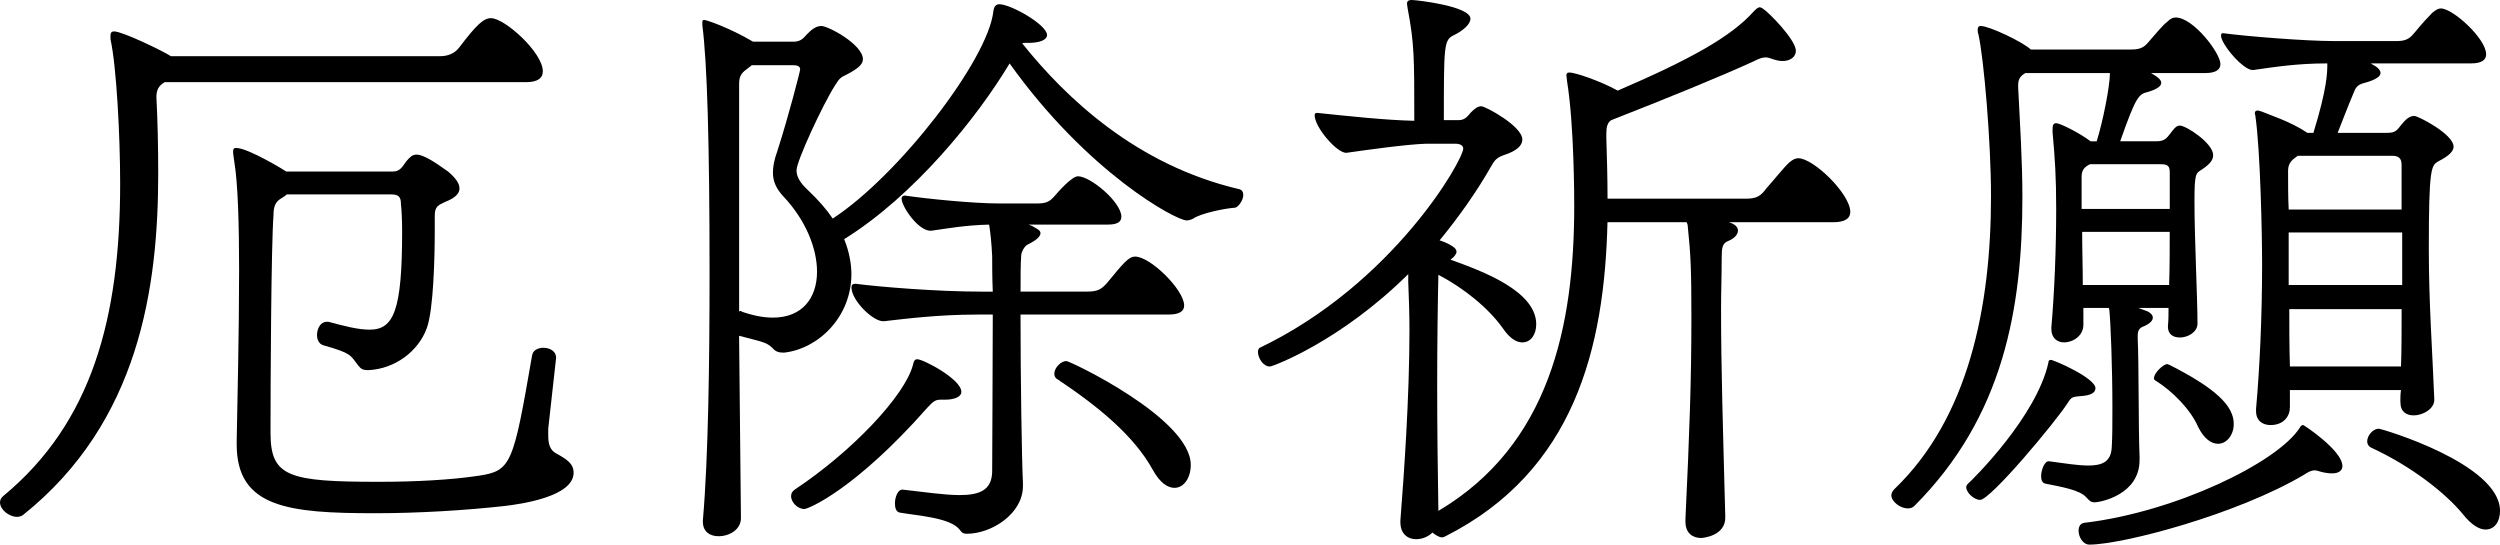
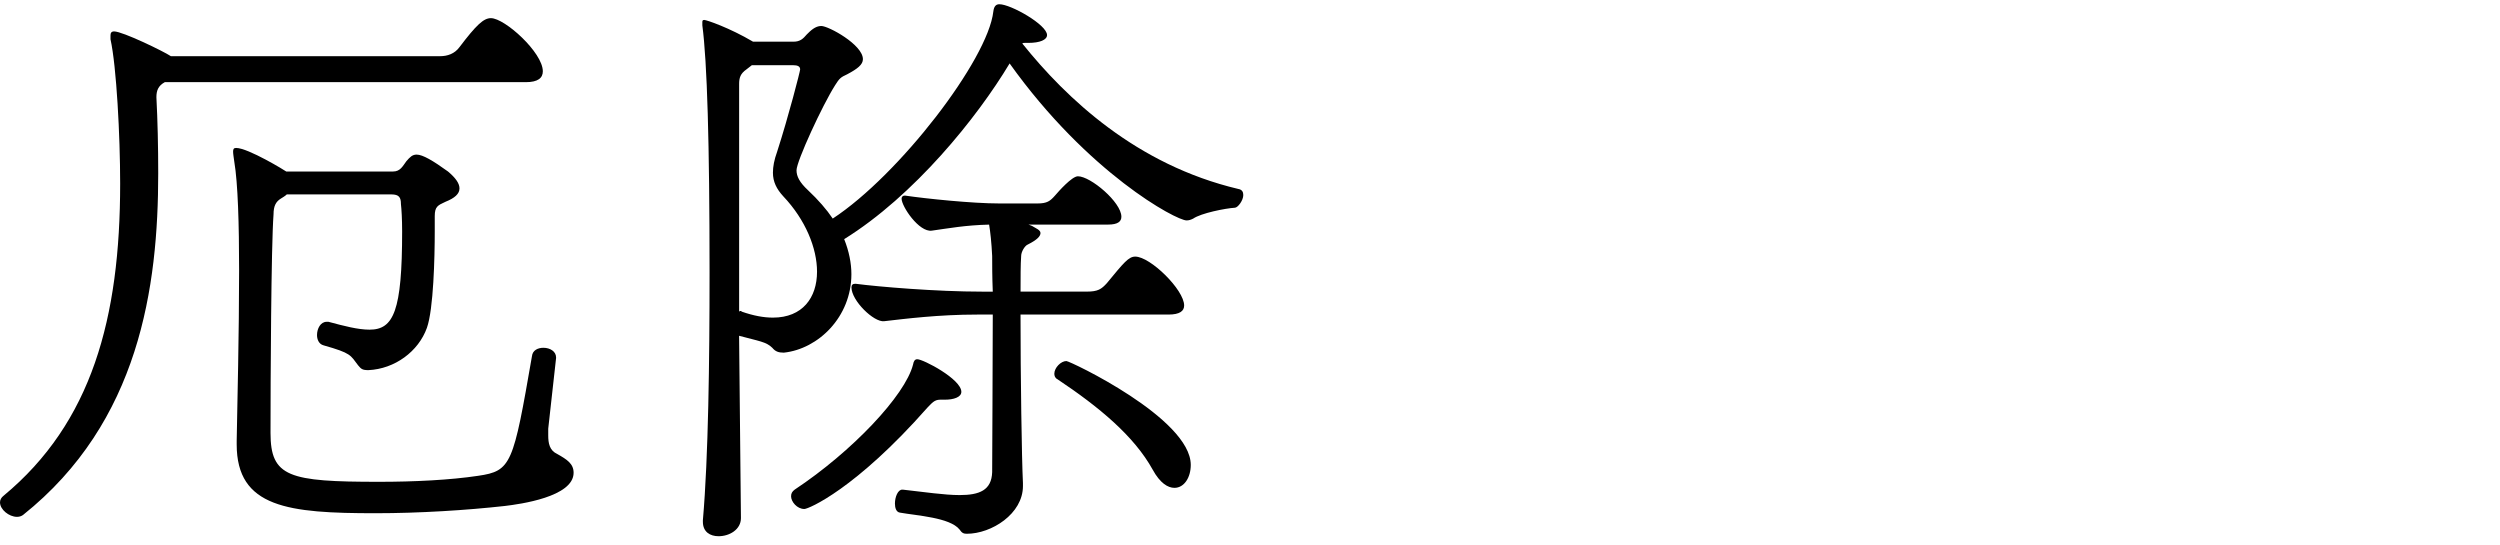
<svg xmlns="http://www.w3.org/2000/svg" version="1.1" id="レイヤー_1" x="0px" y="0px" width="82.766px" height="18.03px" viewBox="0 0 82.766 18.03" enable-background="new 0 0 82.766 18.03" xml:space="preserve">
  <g>
    <path d="M5.458,2.719c-0.221,0.12-0.28,0.28-0.28,0.5c0.04,0.78,0.06,1.619,0.06,2.519c0,3.758-0.619,8.235-4.478,11.313   c-0.06,0.04-0.119,0.06-0.199,0.06C0.3,17.11,0,16.871,0,16.631c0-0.08,0.04-0.16,0.12-0.22c2.919-2.419,3.858-5.877,3.858-10.334   c0-1.559-0.12-3.877-0.32-4.777V1.18c0-0.08,0.021-0.14,0.12-0.14c0.28,0,1.64,0.66,1.879,0.82h8.915c0.24,0,0.48-0.08,0.64-0.3   c0.561-0.74,0.8-0.959,1.04-0.959c0.46,0,1.719,1.139,1.719,1.759c0,0.22-0.16,0.36-0.56,0.36H5.458z M18.15,14.412   c0,0.26,0.04,0.5,0.3,0.619c0.32,0.181,0.54,0.32,0.54,0.62c0,0.8-1.779,1.04-2.278,1.1c-1.26,0.14-2.819,0.24-4.278,0.24   c-2.878,0-4.598-0.181-4.598-2.279v-0.12c0.021-1.199,0.08-3.558,0.08-5.656c0-1.5-0.04-2.879-0.159-3.578   c-0.021-0.16-0.04-0.26-0.04-0.34s0.02-0.12,0.1-0.12c0.399,0,1.639,0.76,1.659,0.78h3.538c0.239,0,0.319-0.18,0.439-0.34   c0.12-0.14,0.2-0.22,0.34-0.22c0.2,0,0.54,0.2,1.039,0.56c0.261,0.22,0.38,0.399,0.38,0.56c0,0.18-0.159,0.32-0.459,0.44   c-0.26,0.12-0.36,0.16-0.36,0.479v0.5c0,0.859-0.04,2.578-0.26,3.198c-0.28,0.779-1.06,1.359-1.938,1.399   c-0.2,0-0.24-0.04-0.34-0.16c-0.26-0.34-0.221-0.4-1.14-0.66c-0.16-0.04-0.22-0.2-0.22-0.34c0-0.22,0.12-0.44,0.319-0.44h0.061   c0.52,0.14,0.979,0.26,1.359,0.26c0.799,0,1.079-0.62,1.079-3.258c0-0.4-0.021-0.74-0.04-0.9c0-0.22-0.06-0.32-0.32-0.32H9.495   c-0.06,0.06-0.14,0.1-0.199,0.14c-0.16,0.1-0.24,0.24-0.24,0.52c-0.08,1.06-0.1,5.557-0.1,7.236c0,1.459,0.6,1.619,3.598,1.619   c1.159,0,2.358-0.06,3.278-0.199c1.1-0.16,1.159-0.381,1.779-3.958c0.02-0.2,0.199-0.28,0.38-0.28c0.22,0,0.419,0.12,0.419,0.32   v0.02l-0.26,2.339V14.412z" />
    <path d="M23.271,17.211c0.18-2.079,0.22-5.257,0.22-8.176c0-4.317-0.08-6.996-0.239-8.195v-0.1c0-0.04,0-0.08,0.06-0.08   c0.08,0,0.84,0.26,1.619,0.72h1.339c0.221,0,0.32-0.1,0.44-0.24c0.12-0.12,0.279-0.28,0.479-0.28c0.24,0,1.379,0.62,1.379,1.099   c0,0.18-0.18,0.32-0.52,0.5c-0.22,0.1-0.26,0.14-0.399,0.36c-0.42,0.66-1.279,2.519-1.279,2.818c0,0.2,0.1,0.4,0.38,0.66   c0.34,0.32,0.619,0.64,0.819,0.939c2.198-1.439,5.137-5.257,5.317-6.856c0.02-0.16,0.079-0.24,0.199-0.24   c0.38,0,1.579,0.68,1.579,1.02c0,0.16-0.239,0.26-0.619,0.26h-0.12c-0.021,0-0.06,0-0.08,0.02c1.459,1.819,3.778,4.018,7.156,4.817   c0.12,0.02,0.16,0.1,0.16,0.2c0,0.18-0.181,0.42-0.28,0.42c-0.319,0.02-1.119,0.18-1.379,0.36c-0.08,0.04-0.141,0.06-0.22,0.06   c-0.34,0-3.259-1.559-5.857-5.197c-1.079,1.799-3.158,4.377-5.477,5.817c0.16,0.399,0.239,0.799,0.239,1.159   c0,1.419-1.099,2.479-2.238,2.599c-0.18,0-0.28-0.04-0.38-0.16c-0.2-0.2-0.439-0.22-1.1-0.399l0.061,6.036   c0,0.38-0.38,0.6-0.74,0.6c-0.279,0-0.52-0.14-0.52-0.479V17.211z M24.89,2.159l-0.18,0.14c-0.2,0.14-0.24,0.28-0.24,0.48v7.536   c0.021-0.02,0.04-0.02,0.04-0.02c0.021,0,0.04,0,0.04,0.02c0.399,0.14,0.739,0.2,1.039,0.2c0.979,0,1.46-0.66,1.46-1.52   c0-0.779-0.38-1.719-1.12-2.499c-0.22-0.24-0.34-0.479-0.34-0.779c0-0.2,0.04-0.42,0.141-0.7c0.38-1.18,0.76-2.659,0.76-2.719   c0-0.1-0.08-0.14-0.24-0.14H24.89z M31.126,13.232c-0.199,0-0.279,0.121-0.42,0.26c-2.378,2.699-3.938,3.359-4.077,3.359   c-0.24,0-0.439-0.24-0.439-0.42c0-0.101,0.039-0.16,0.119-0.221c1.899-1.259,3.658-3.118,3.918-4.137   c0.021-0.12,0.061-0.18,0.141-0.18c0.199,0,1.459,0.66,1.459,1.079c0,0.18-0.26,0.26-0.54,0.26H31.126z M33.866,16.092   c0,0.919-1.04,1.579-1.859,1.579c-0.1,0-0.16-0.021-0.24-0.141c-0.319-0.399-1.419-0.459-1.979-0.56c-0.12-0.02-0.16-0.16-0.16-0.3   c0-0.22,0.1-0.46,0.24-0.46h0.02c0.72,0.08,1.38,0.18,1.879,0.18c0.66,0,1.06-0.159,1.08-0.759c0-0.8,0.02-3.318,0.02-5.217h-0.52   c-1.279,0-2.379,0.14-3.078,0.22c-0.34,0.04-1.08-0.68-1.08-1.119c0-0.08,0.04-0.12,0.12-0.12h0.021   c0.76,0.1,2.678,0.26,4.178,0.26h0.359c-0.02-0.5-0.02-0.899-0.02-1.179c-0.021-0.44-0.061-0.8-0.101-1.04   c-0.799,0.02-1.319,0.12-1.898,0.2c-0.42,0.06-1-0.8-1-1.06c0-0.06,0.04-0.1,0.101-0.1h0.02c0.68,0.1,2.219,0.26,3.118,0.26h1.26   c0.319,0,0.42-0.08,0.579-0.26c0.12-0.14,0.561-0.64,0.76-0.64c0.42,0,1.439,0.859,1.439,1.339c0,0.16-0.12,0.26-0.439,0.26h-2.639   c0.06,0.02,0.12,0.04,0.18,0.08s0.22,0.1,0.22,0.2c0,0.1-0.1,0.22-0.42,0.38c-0.1,0.04-0.22,0.24-0.22,0.38   c-0.02,0.28-0.02,0.7-0.02,1.179h2.198c0.36,0,0.479-0.08,0.66-0.28c0.56-0.68,0.72-0.879,0.939-0.879   c0.499,0,1.619,1.099,1.619,1.619c0,0.18-0.141,0.3-0.521,0.3h-4.896c0,2.039,0.04,4.777,0.08,5.577V16.092z M38.163,15.552   c-0.619-1.12-1.778-2.079-3.158-2.999c-0.08-0.04-0.1-0.12-0.1-0.18c0-0.2,0.22-0.42,0.399-0.42c0.12,0,4.118,1.899,4.118,3.438   c0,0.42-0.22,0.76-0.54,0.76C38.663,16.151,38.403,15.991,38.163,15.552z" />
-     <path d="M55.797,17.23c0.14-2.979,0.199-4.677,0.199-6.696c0-1.599-0.02-2.079-0.12-3.038c0-0.06-0.02-0.1-0.04-0.14h-2.618   c-0.1,4.178-1.1,8.236-5.357,10.394c-0.039,0.021-0.079,0.04-0.119,0.04c-0.101,0-0.22-0.079-0.32-0.159   c-0.14,0.14-0.34,0.22-0.54,0.22c-0.279,0-0.52-0.18-0.52-0.56V17.23c0.12-1.539,0.3-4.078,0.3-6.296c0-0.56-0.02-1.099-0.04-1.599   v-0.26c-2.259,2.239-4.497,3.059-4.577,3.059c-0.24,0-0.399-0.3-0.399-0.48c0-0.06,0.02-0.12,0.06-0.14   c4.418-2.119,6.736-6.216,6.736-6.596c0-0.1-0.1-0.16-0.26-0.16h-0.96c-0.659,0.02-1.938,0.2-2.638,0.3   c-0.3,0.04-1.06-0.84-1.06-1.239c0-0.06,0.02-0.08,0.08-0.08h0.02c0.96,0.1,2.239,0.24,3.198,0.26c0-2.119,0-2.559-0.22-3.718   c0-0.04-0.021-0.1-0.021-0.16S46.602,0,46.742,0s1.939,0.2,1.939,0.62c0,0.18-0.24,0.399-0.58,0.56c-0.3,0.16-0.3,0.38-0.3,2.798   h0.479c0.22,0,0.3-0.12,0.42-0.26c0.12-0.12,0.22-0.2,0.34-0.2c0.14,0,1.359,0.66,1.359,1.1c0,0.2-0.18,0.38-0.62,0.52   c-0.22,0.08-0.3,0.16-0.419,0.38c-0.48,0.84-1.06,1.659-1.699,2.439c0.12,0.04,0.279,0.1,0.399,0.18c0.061,0.04,0.16,0.1,0.16,0.2   c0,0.06-0.061,0.16-0.2,0.26c1.06,0.379,2.839,1.039,2.839,2.139c0,0.34-0.18,0.6-0.46,0.6c-0.2,0-0.42-0.14-0.64-0.46   c-0.479-0.679-1.299-1.339-2.139-1.779c-0.021,0.899-0.04,2.259-0.04,3.698c0,1.42,0.02,2.918,0.04,4.118   c3.678-2.179,4.497-6.117,4.497-10.095c0-0.22,0-2.679-0.239-4.138c0-0.06-0.021-0.14-0.021-0.18c0-0.06,0.021-0.1,0.101-0.1   c0.18,0,0.979,0.26,1.599,0.6c2.419-1.04,3.778-1.799,4.518-2.639c0.08-0.08,0.14-0.12,0.18-0.12s0.061,0.02,0.101,0.04   c0.199,0.12,1.099,1.039,1.099,1.399c0,0.2-0.18,0.34-0.439,0.34c-0.1,0-0.2-0.02-0.319-0.06c-0.101-0.04-0.181-0.06-0.24-0.06   c-0.12,0-0.22,0.04-0.42,0.14c-1.14,0.52-2.858,1.219-4.697,1.939c-0.12,0.08-0.16,0.22-0.16,0.44v0.14   c0.021,0.68,0.04,1.339,0.04,2.019h4.577c0.38,0,0.5-0.1,0.68-0.34c0.2-0.22,0.6-0.72,0.76-0.859c0.12-0.1,0.2-0.14,0.3-0.14   c0.5,0,1.72,1.179,1.72,1.779c0,0.2-0.16,0.339-0.561,0.339h-3.458c0.2,0.06,0.3,0.16,0.3,0.28c0,0.12-0.119,0.26-0.319,0.339   c-0.2,0.08-0.22,0.22-0.22,0.58c0,0.58-0.021,1.119-0.021,1.659c0,1.979,0.061,3.877,0.14,6.896c0.021,0.64-0.759,0.7-0.799,0.7   c-0.28,0-0.52-0.16-0.52-0.54V17.23z" />
-     <path d="M70.833,15.232c0,1.139-1.279,1.398-1.499,1.398c-0.12,0-0.16-0.06-0.26-0.16c-0.221-0.26-0.88-0.359-1.359-0.459   c-0.101-0.021-0.141-0.12-0.141-0.24c0-0.22,0.12-0.52,0.261-0.5c0.479,0.061,0.939,0.141,1.299,0.141c0.46,0,0.76-0.12,0.779-0.62   c0.021-0.36,0.021-0.759,0.021-1.319c0-1.319-0.061-2.858-0.101-3.198c0-0.02,0-0.04-0.02-0.08h-0.84v0.56   c0,0.36-0.34,0.58-0.64,0.58c-0.22,0-0.42-0.14-0.42-0.44v-0.06c0.101-1.14,0.16-2.599,0.16-3.918c0-1.06-0.04-1.659-0.12-2.539   v-0.1c0-0.12,0.021-0.2,0.12-0.2c0.12,0,0.74,0.3,1.14,0.6h0.2c0.199-0.62,0.439-1.819,0.439-2.259h-2.799   c-0.18,0.1-0.239,0.22-0.239,0.4v0.08c0.06,1.2,0.14,2.419,0.14,3.618c0,3.678-0.62,7.276-3.578,10.234   c-0.06,0.06-0.14,0.08-0.22,0.08c-0.24,0-0.54-0.22-0.54-0.44c0-0.06,0.04-0.139,0.101-0.199c2.458-2.359,3.198-6.037,3.198-9.695   c0-1.819-0.24-4.597-0.42-5.377c-0.021-0.04-0.021-0.1-0.021-0.14c0-0.06,0.021-0.12,0.101-0.12c0.279,0,1.379,0.52,1.659,0.779   h3.317c0.36,0,0.46-0.1,0.64-0.32c0.181-0.2,0.4-0.479,0.56-0.6c0.101-0.1,0.181-0.14,0.28-0.14c0.58,0,1.479,1.179,1.479,1.539   c0,0.18-0.141,0.3-0.5,0.3h-1.799l0.1,0.06c0.1,0.06,0.24,0.16,0.24,0.26s-0.101,0.2-0.42,0.3c-0.32,0.08-0.399,0.1-0.939,1.639   h1.199c0.319,0,0.359-0.14,0.54-0.36c0.08-0.1,0.14-0.16,0.239-0.16c0.2,0,1.1,0.58,1.1,0.979c0,0.18-0.14,0.32-0.38,0.48   c-0.2,0.12-0.239,0.14-0.239,1.06c0,1.239,0.1,3.178,0.1,4.038c0,0.28-0.32,0.459-0.58,0.459c-0.22,0-0.399-0.1-0.399-0.359v-0.02   c0.02-0.18,0.02-0.38,0.02-0.6h-0.999l0.319,0.12c0.061,0.04,0.16,0.1,0.16,0.2c0,0.08-0.06,0.18-0.279,0.28   c-0.181,0.06-0.221,0.16-0.221,0.32v0.1c0.04,0.8,0.021,2.999,0.061,3.897V15.232z M67.894,11.914c0.1,0,1.479,0.6,1.479,0.939   c0,0.14-0.141,0.24-0.48,0.26c-0.279,0.02-0.319,0.039-0.419,0.199c-0.42,0.66-2.579,3.238-2.919,3.238c-0.2,0-0.46-0.24-0.46-0.42   c0-0.039,0.021-0.08,0.061-0.119c0.18-0.16,2.259-2.219,2.658-3.998C67.814,11.954,67.834,11.914,67.894,11.914z M77.208,15.672   c-0.119,0-0.26-0.021-0.399-0.061c-0.06-0.02-0.12-0.039-0.18-0.039c-0.12,0-0.22,0.06-0.34,0.139   c-2.219,1.32-6.017,2.319-7.116,2.319c-0.22,0-0.359-0.26-0.359-0.46c0-0.14,0.06-0.239,0.18-0.26   c3.038-0.359,6.396-1.998,7.136-3.139c0.04-0.08,0.08-0.1,0.12-0.1c0.02,0,1.299,0.84,1.299,1.359   C77.548,15.592,77.409,15.672,77.208,15.672z M71.832,5.677c0-0.24-0.159-0.24-0.319-0.24h-2.319c-0.18,0.08-0.279,0.2-0.279,0.4   v1.08h2.918V5.677z M68.933,7.676c0,0.6,0.021,1.2,0.021,1.759h2.858c0.02-0.58,0.02-1.179,0.02-1.759H68.933z M71.352,12.593   c-0.04-0.02-0.04-0.04-0.04-0.08c0-0.16,0.3-0.459,0.439-0.459c0.021,0,0.04,0.02,0.061,0.02c1.539,0.779,2.139,1.359,2.139,1.959   c0,0.379-0.24,0.659-0.52,0.659c-0.22,0-0.46-0.16-0.66-0.56C72.532,13.572,71.932,12.953,71.352,12.593z M79.467,13.293   c0-0.1,0-0.24,0.021-0.38H75.81v0.579c0,0.28-0.2,0.58-0.64,0.58c-0.26,0-0.48-0.14-0.48-0.459v-0.08   c0.12-1.34,0.2-3.039,0.2-4.778c0-1.04-0.06-3.778-0.22-4.897c0-0.04-0.021-0.08-0.021-0.1c0-0.06,0.021-0.1,0.101-0.1   c0.02,0,0.08,0.02,0.14,0.04c0.22,0.1,0.939,0.32,1.499,0.7h0.2c0.46-1.5,0.46-1.999,0.46-2.299h-0.021   c-0.979,0-1.739,0.12-2.438,0.22c-0.32,0.02-1.06-0.859-1.06-1.139c0-0.06,0.021-0.08,0.061-0.08h0.02   c0.739,0.1,2.698,0.26,3.678,0.26h2.06c0.359,0,0.459-0.12,0.64-0.34c0.159-0.2,0.399-0.459,0.539-0.6c0.12-0.1,0.2-0.14,0.28-0.14   c0.399,0,1.499,0.999,1.499,1.519c0,0.18-0.14,0.3-0.5,0.3h-3.318l0.061,0.04c0.12,0.06,0.26,0.16,0.26,0.28   c0,0.1-0.12,0.2-0.439,0.3c-0.24,0.06-0.34,0.1-0.42,0.28c-0.28,0.66-0.42,1.06-0.56,1.399h1.639c0.28,0,0.32-0.08,0.479-0.28   c0.12-0.14,0.24-0.28,0.42-0.28c0.12,0,1.3,0.6,1.3,1.02c0,0.14-0.141,0.3-0.5,0.48c-0.24,0.14-0.32,0.2-0.32,2.898   c0,1.839,0.12,3.398,0.181,4.977c0.02,0.32-0.38,0.539-0.68,0.539c-0.24,0-0.44-0.119-0.44-0.419V13.293z M79.507,5.457   c0-0.12-0.02-0.3-0.3-0.3H76.07l-0.08,0.06c-0.2,0.14-0.24,0.28-0.24,0.46c0,0.439,0,0.859,0.021,1.259h3.737V5.457z M79.528,7.696   H75.77v1.739h3.758V7.696z M75.79,10.234c0,0.6,0,1.22,0.021,1.899h3.678c0.02-0.56,0.02-1.22,0.02-1.899H75.79z M81.527,17.011   c-0.54-0.659-1.659-1.56-3.039-2.198c-0.079-0.041-0.119-0.12-0.119-0.2c0-0.2,0.199-0.42,0.38-0.42c0.1,0,4.018,1.159,4.018,2.719   c0,0.359-0.18,0.619-0.48,0.619C82.086,17.53,81.827,17.391,81.527,17.011z" />
  </g>
</svg>